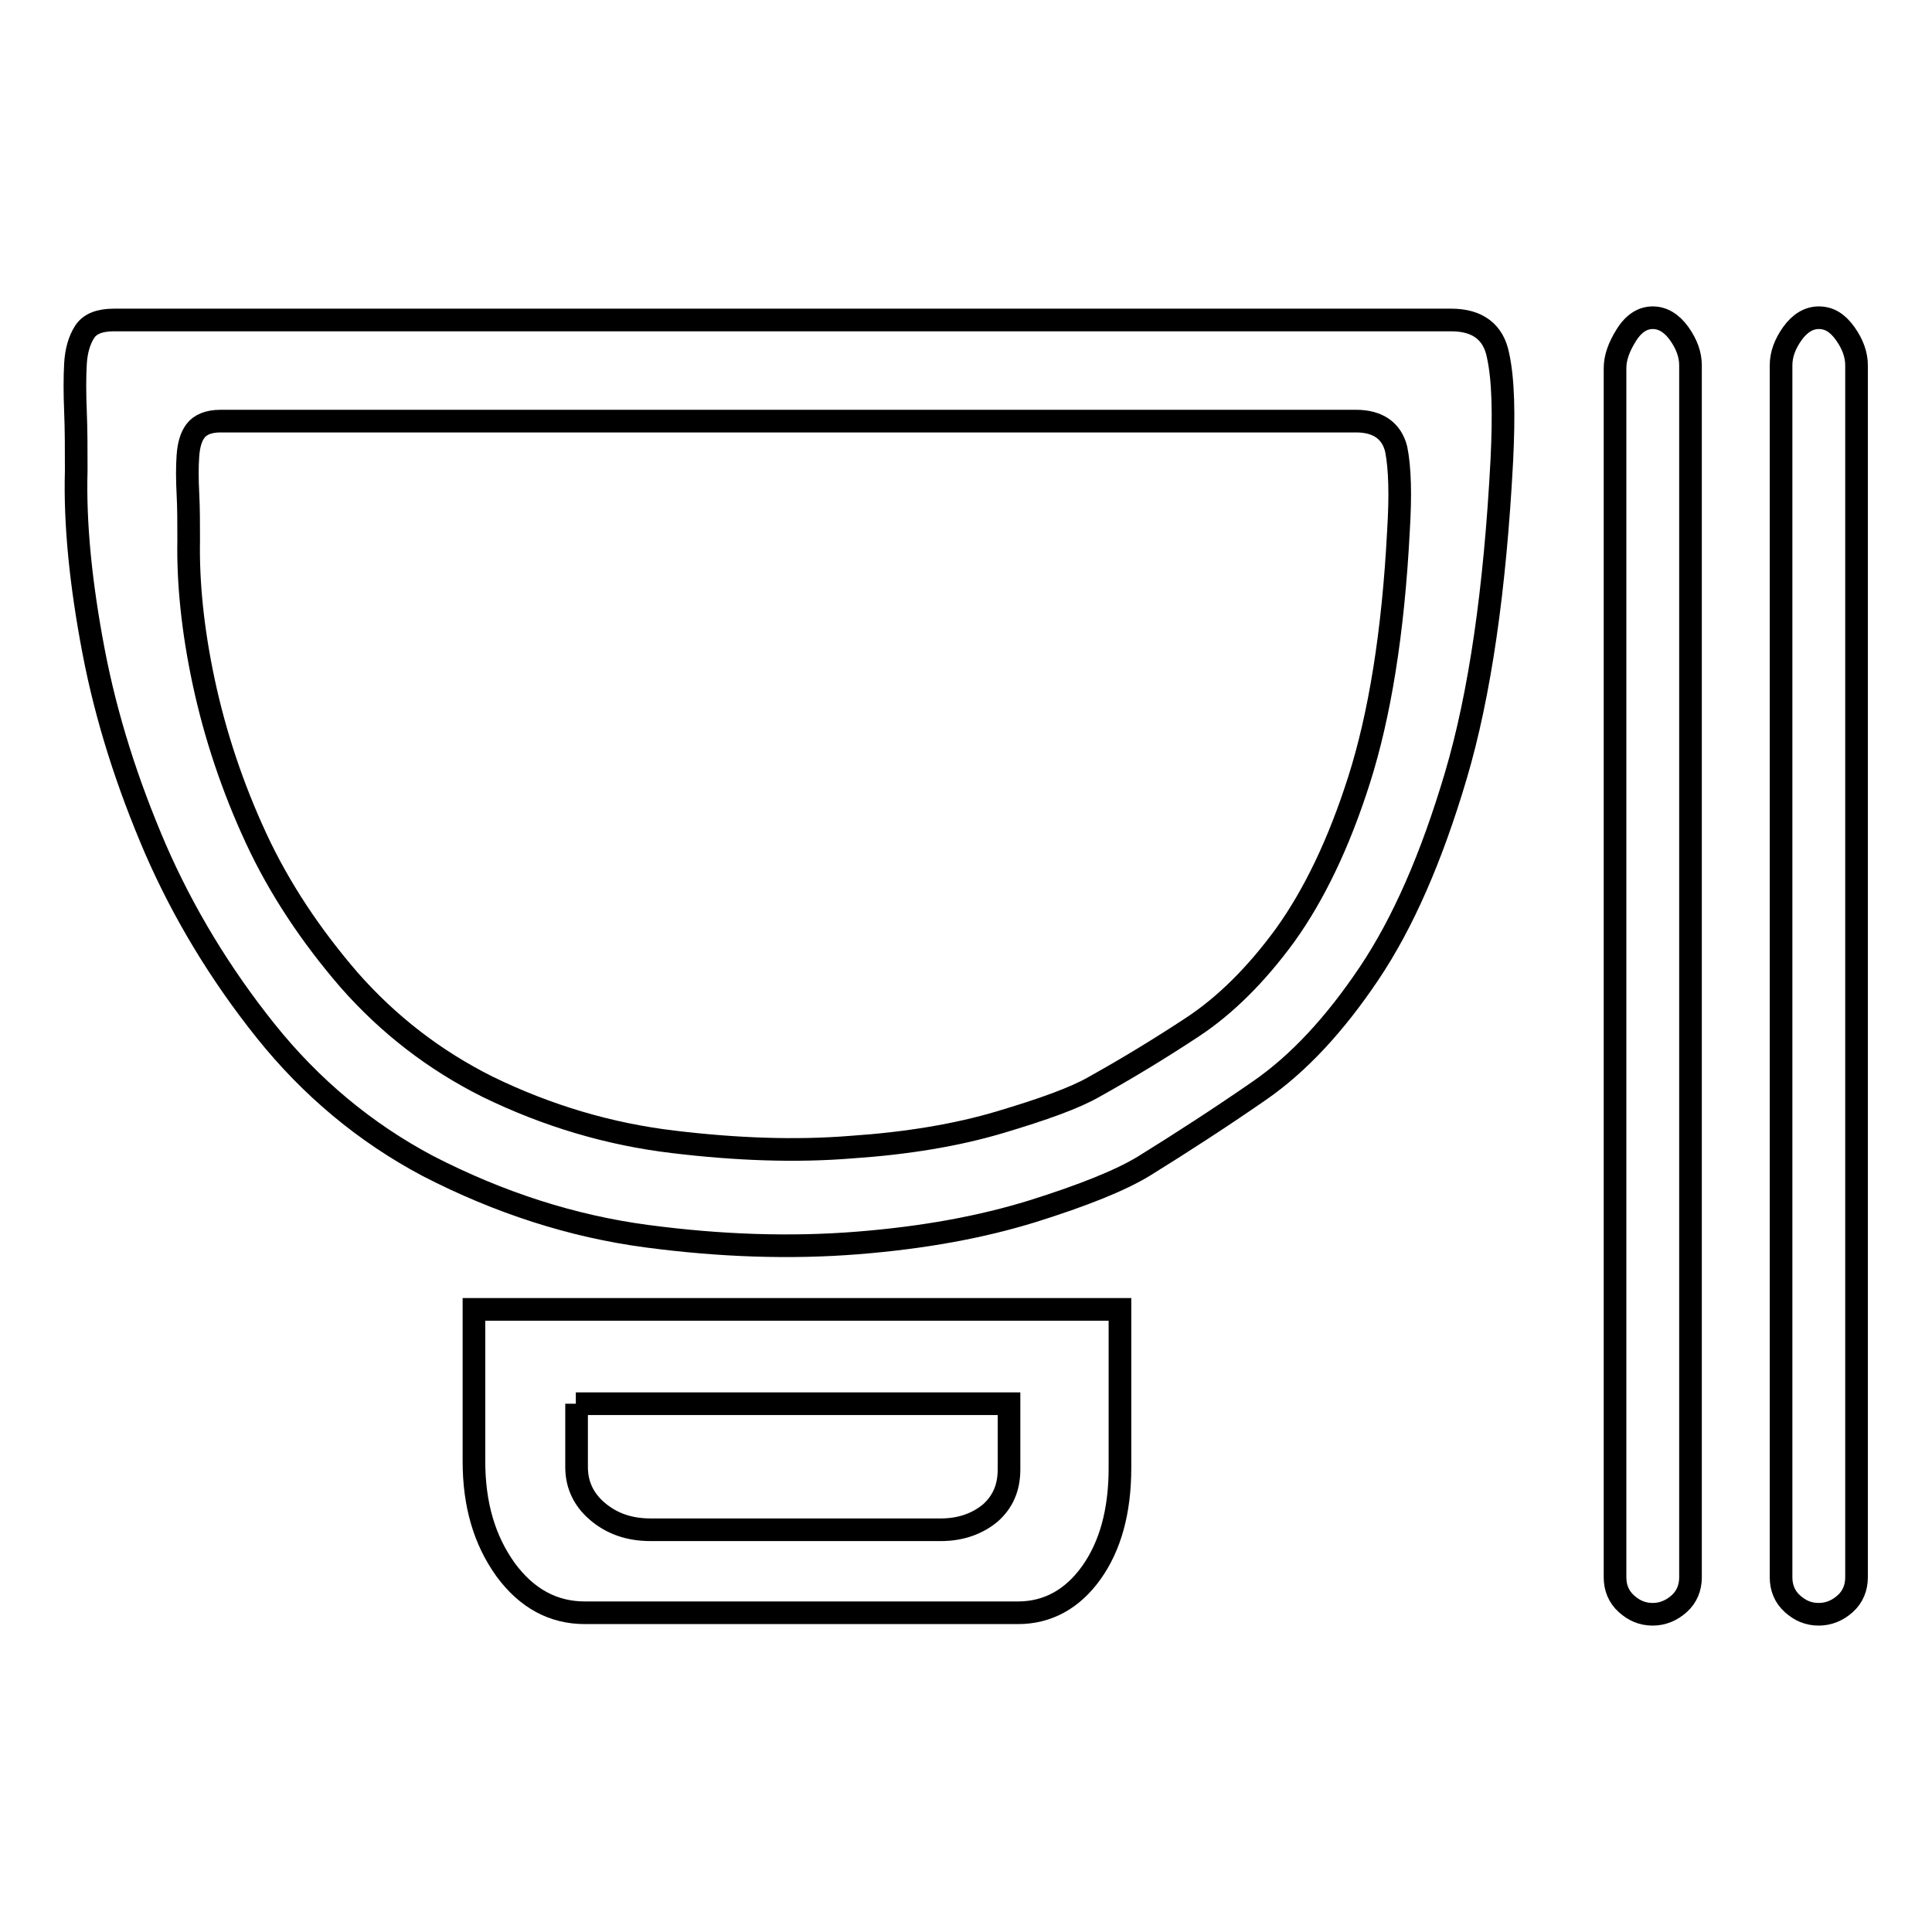
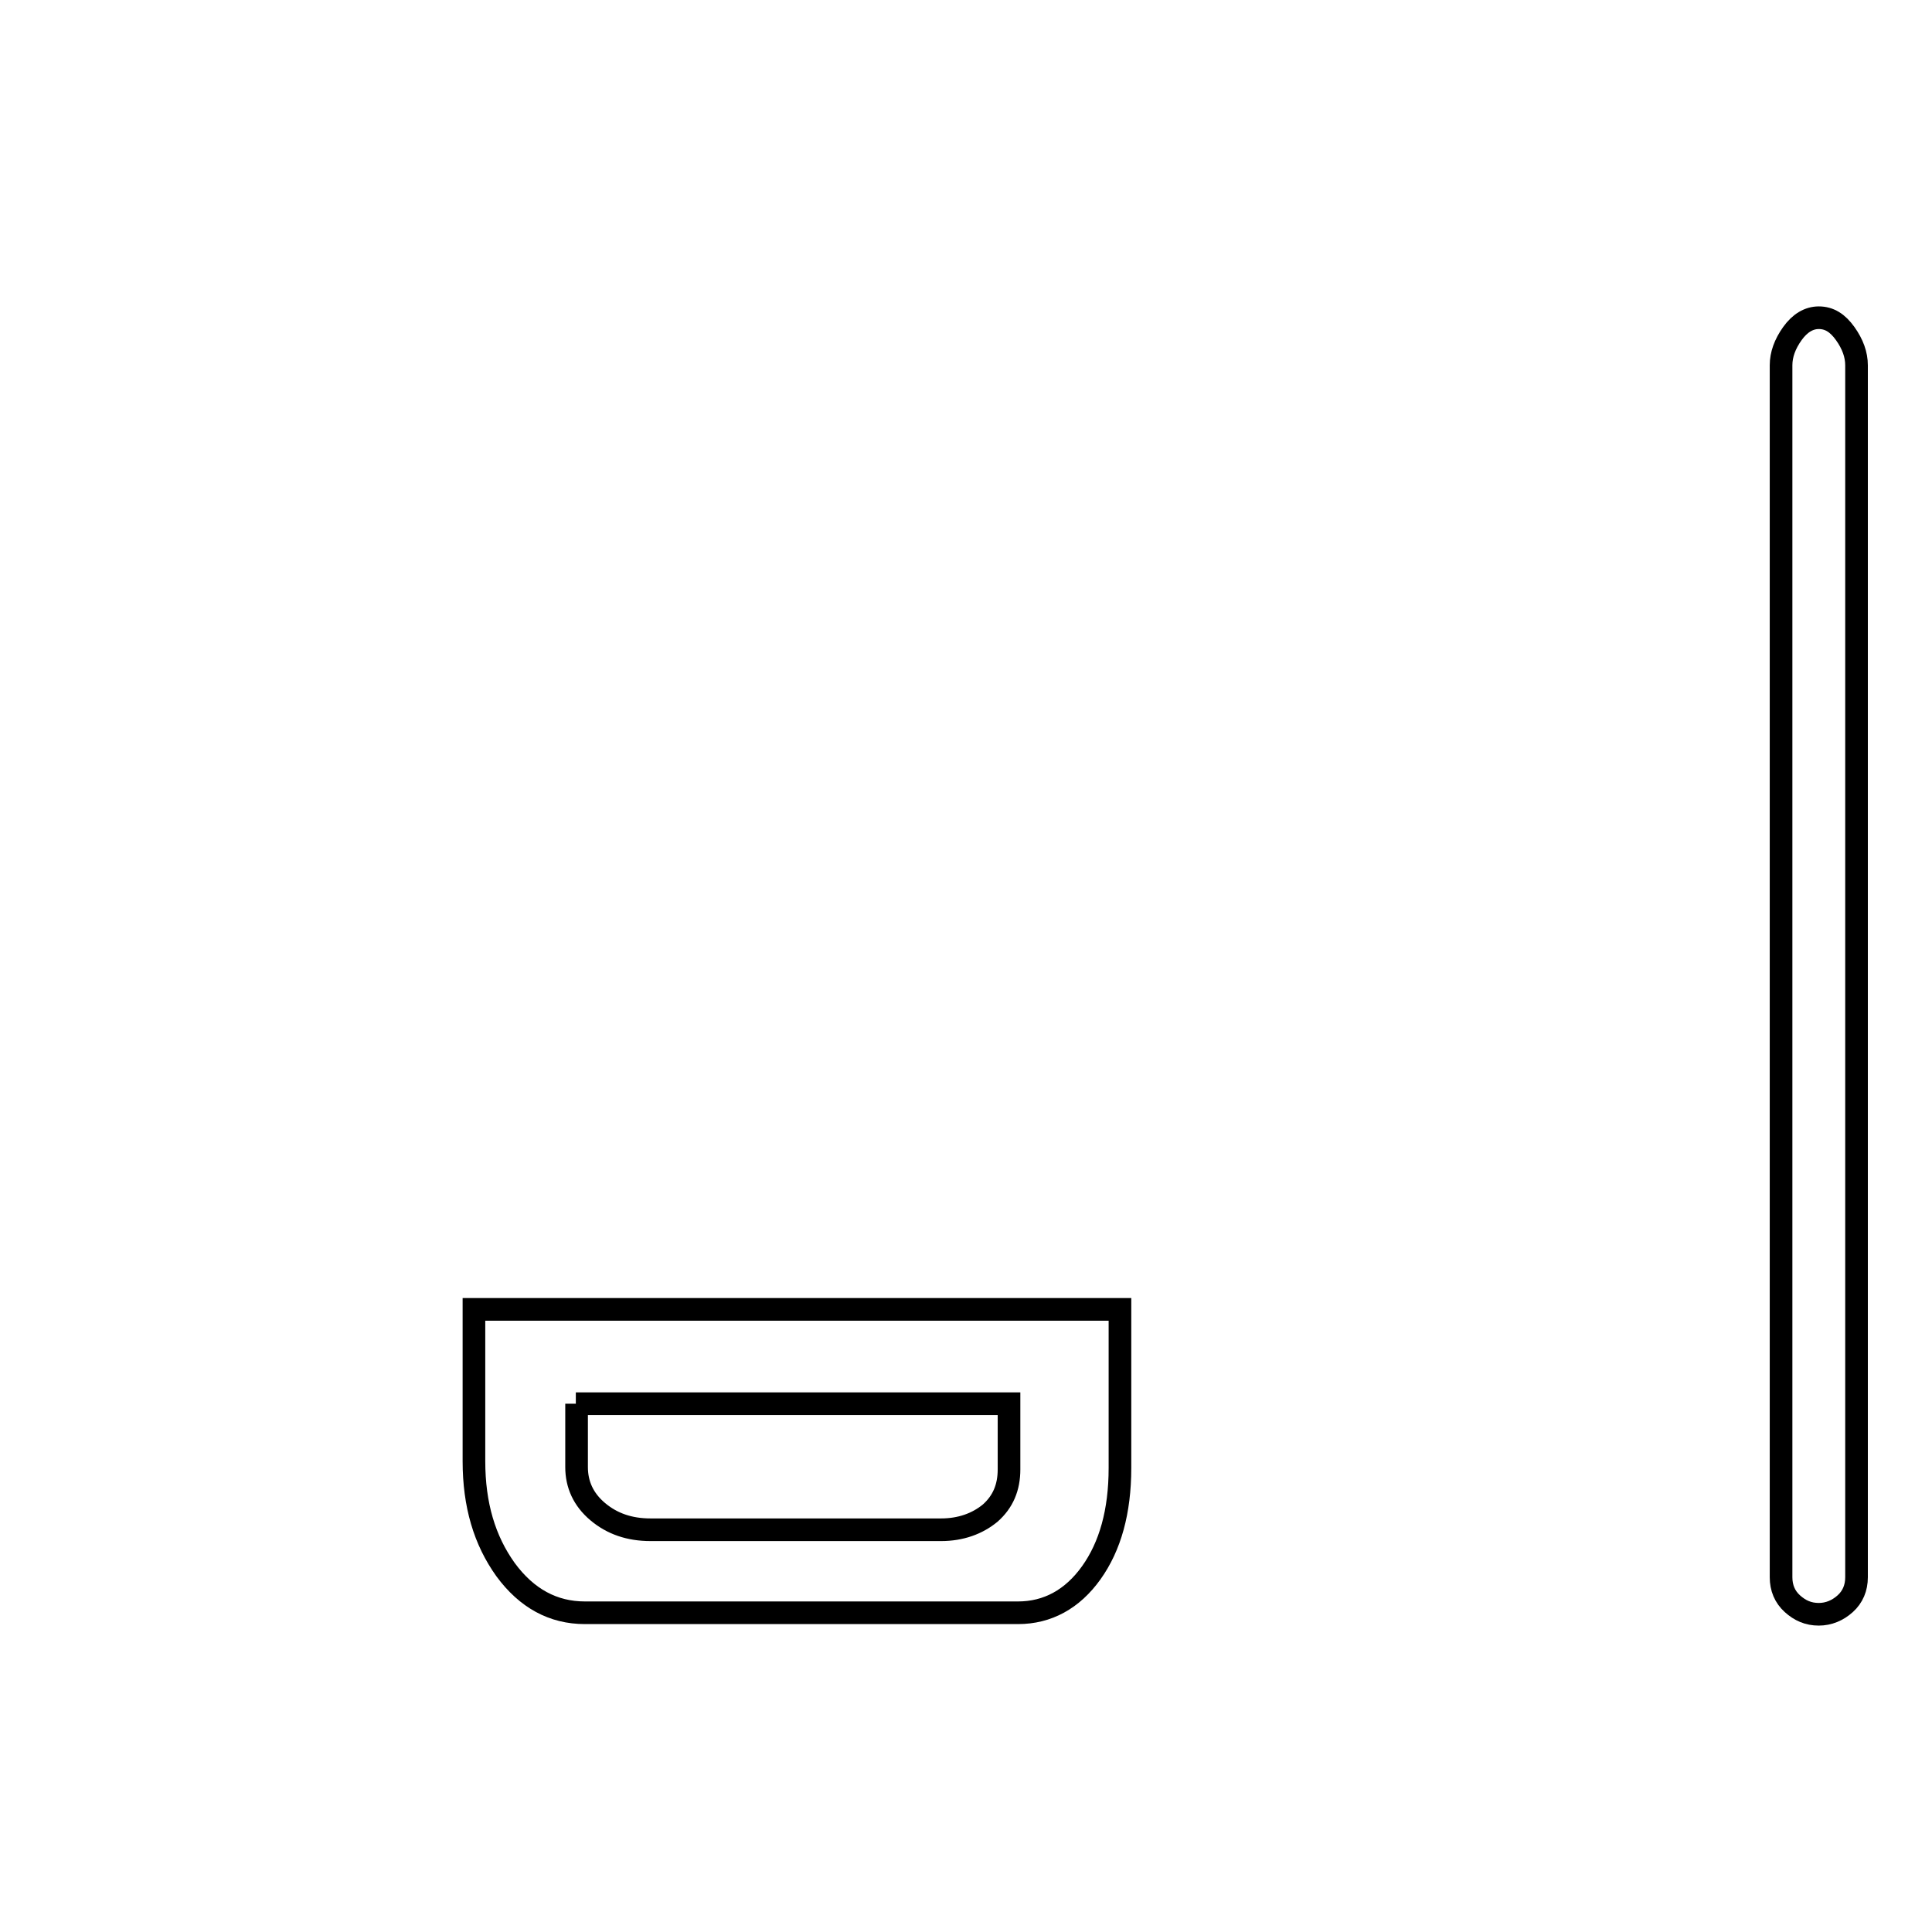
<svg xmlns="http://www.w3.org/2000/svg" version="1.1" x="0px" y="0px" viewBox="0 0 256 256" enable-background="new 0 0 256 256" xml:space="preserve">
  <g>
    <g>
-       <path stroke-width="3" fill-opacity="0" stroke="#000000" d="M219,42.1c-1.3,0-2.5,0.7-3.5,2.3s-1.5,3-1.5,4.4V209c0,1.4,0.5,2.6,1.5,3.5c1,0.9,2.1,1.4,3.5,1.4c1.3,0,2.5-0.5,3.5-1.4c1-0.9,1.5-2.1,1.5-3.5V48.4c0-1.4-0.5-2.8-1.5-4.2C221.5,42.8,220.3,42.1,219,42.1z" />
      <path stroke-width="3" fill-opacity="0" stroke="#000000" d="M244.5,44.2c-1-1.4-2.1-2.1-3.5-2.1c-1.3,0-2.5,0.7-3.5,2.1c-1,1.4-1.5,2.8-1.5,4.2V209c0,1.4,0.5,2.6,1.5,3.5c1,0.9,2.1,1.4,3.5,1.4c1.3,0,2.5-0.5,3.5-1.4s1.5-2.1,1.5-3.5V48.4C246,47,245.5,45.6,244.5,44.2z" />
-       <path stroke-width="3" fill-opacity="0" stroke="#000000" d="M192.3,42.4H15.1c-1.9,0-3.2,0.5-3.9,1.6c-0.7,1.1-1.1,2.5-1.2,4.2c-0.1,1.8-0.1,3.9,0,6.3s0.1,5.1,0.1,7.9c-0.2,7,0.6,15,2.3,23.9c1.7,8.9,4.5,17.6,8.2,26.2c3.7,8.5,8.6,16.6,14.6,24.1s13.2,13.5,21.5,17.9c9.5,4.9,19.2,8,29,9.3c9.8,1.3,19.1,1.6,27.9,0.9s16.4-2.1,23.2-4.2c6.7-2.1,11.7-4.1,14.8-6c5-3.1,10.1-6.4,15.3-10c5.2-3.6,10-8.8,14.5-15.5c4.5-6.7,8.3-15.4,11.5-26.2c3.2-10.8,5.2-24.7,6.1-41.8c0.3-6.1,0.2-10.7-0.5-13.9C197.9,44,195.8,42.4,192.3,42.4z M185.3,70.4c-0.7,13.5-2.5,24.4-5.2,32.9c-2.7,8.5-6,15.3-9.8,20.6c-3.8,5.2-7.9,9.3-12.3,12.2c-4.4,2.9-8.7,5.5-13,7.9c-2.6,1.5-6.8,3-12.5,4.7c-5.7,1.7-12.3,2.8-19.7,3.3c-7.4,0.6-15.3,0.3-23.6-0.7c-8.4-1-16.6-3.4-24.6-7.3c-7-3.5-13.1-8.2-18.3-14.1c-5.1-5.9-9.3-12.2-12.4-18.9c-3.1-6.7-5.4-13.6-6.9-20.6c-1.5-7-2.1-13.3-2-18.8c0-2.2,0-4.3-0.1-6.2c-0.1-1.9-0.1-3.6,0-5c0.1-1.4,0.4-2.5,1-3.3c0.6-0.8,1.7-1.3,3.3-1.3h150.5c2.9,0,4.7,1.3,5.3,3.7C185.5,62,185.6,65.6,185.3,70.4z" />
      <path stroke-width="3" fill-opacity="0" stroke="#000000" d="M62.8,193.6c0,5.8,1.4,10.5,4.2,14.4c2.8,3.8,6.3,5.7,10.5,5.7h57.4c3.9,0,7.2-1.8,9.7-5.3c2.5-3.5,3.8-8.1,3.8-13.9v-21H62.8V193.6L62.8,193.6z M76.3,186h57.4v8.7c0,2.4-0.8,4.3-2.5,5.8c-1.7,1.4-3.9,2.2-6.5,2.2H86.2c-2.8,0-5.1-0.8-7-2.4c-1.9-1.6-2.8-3.6-2.8-5.9V186L76.3,186z" />
    </g>
  </g>
</svg>